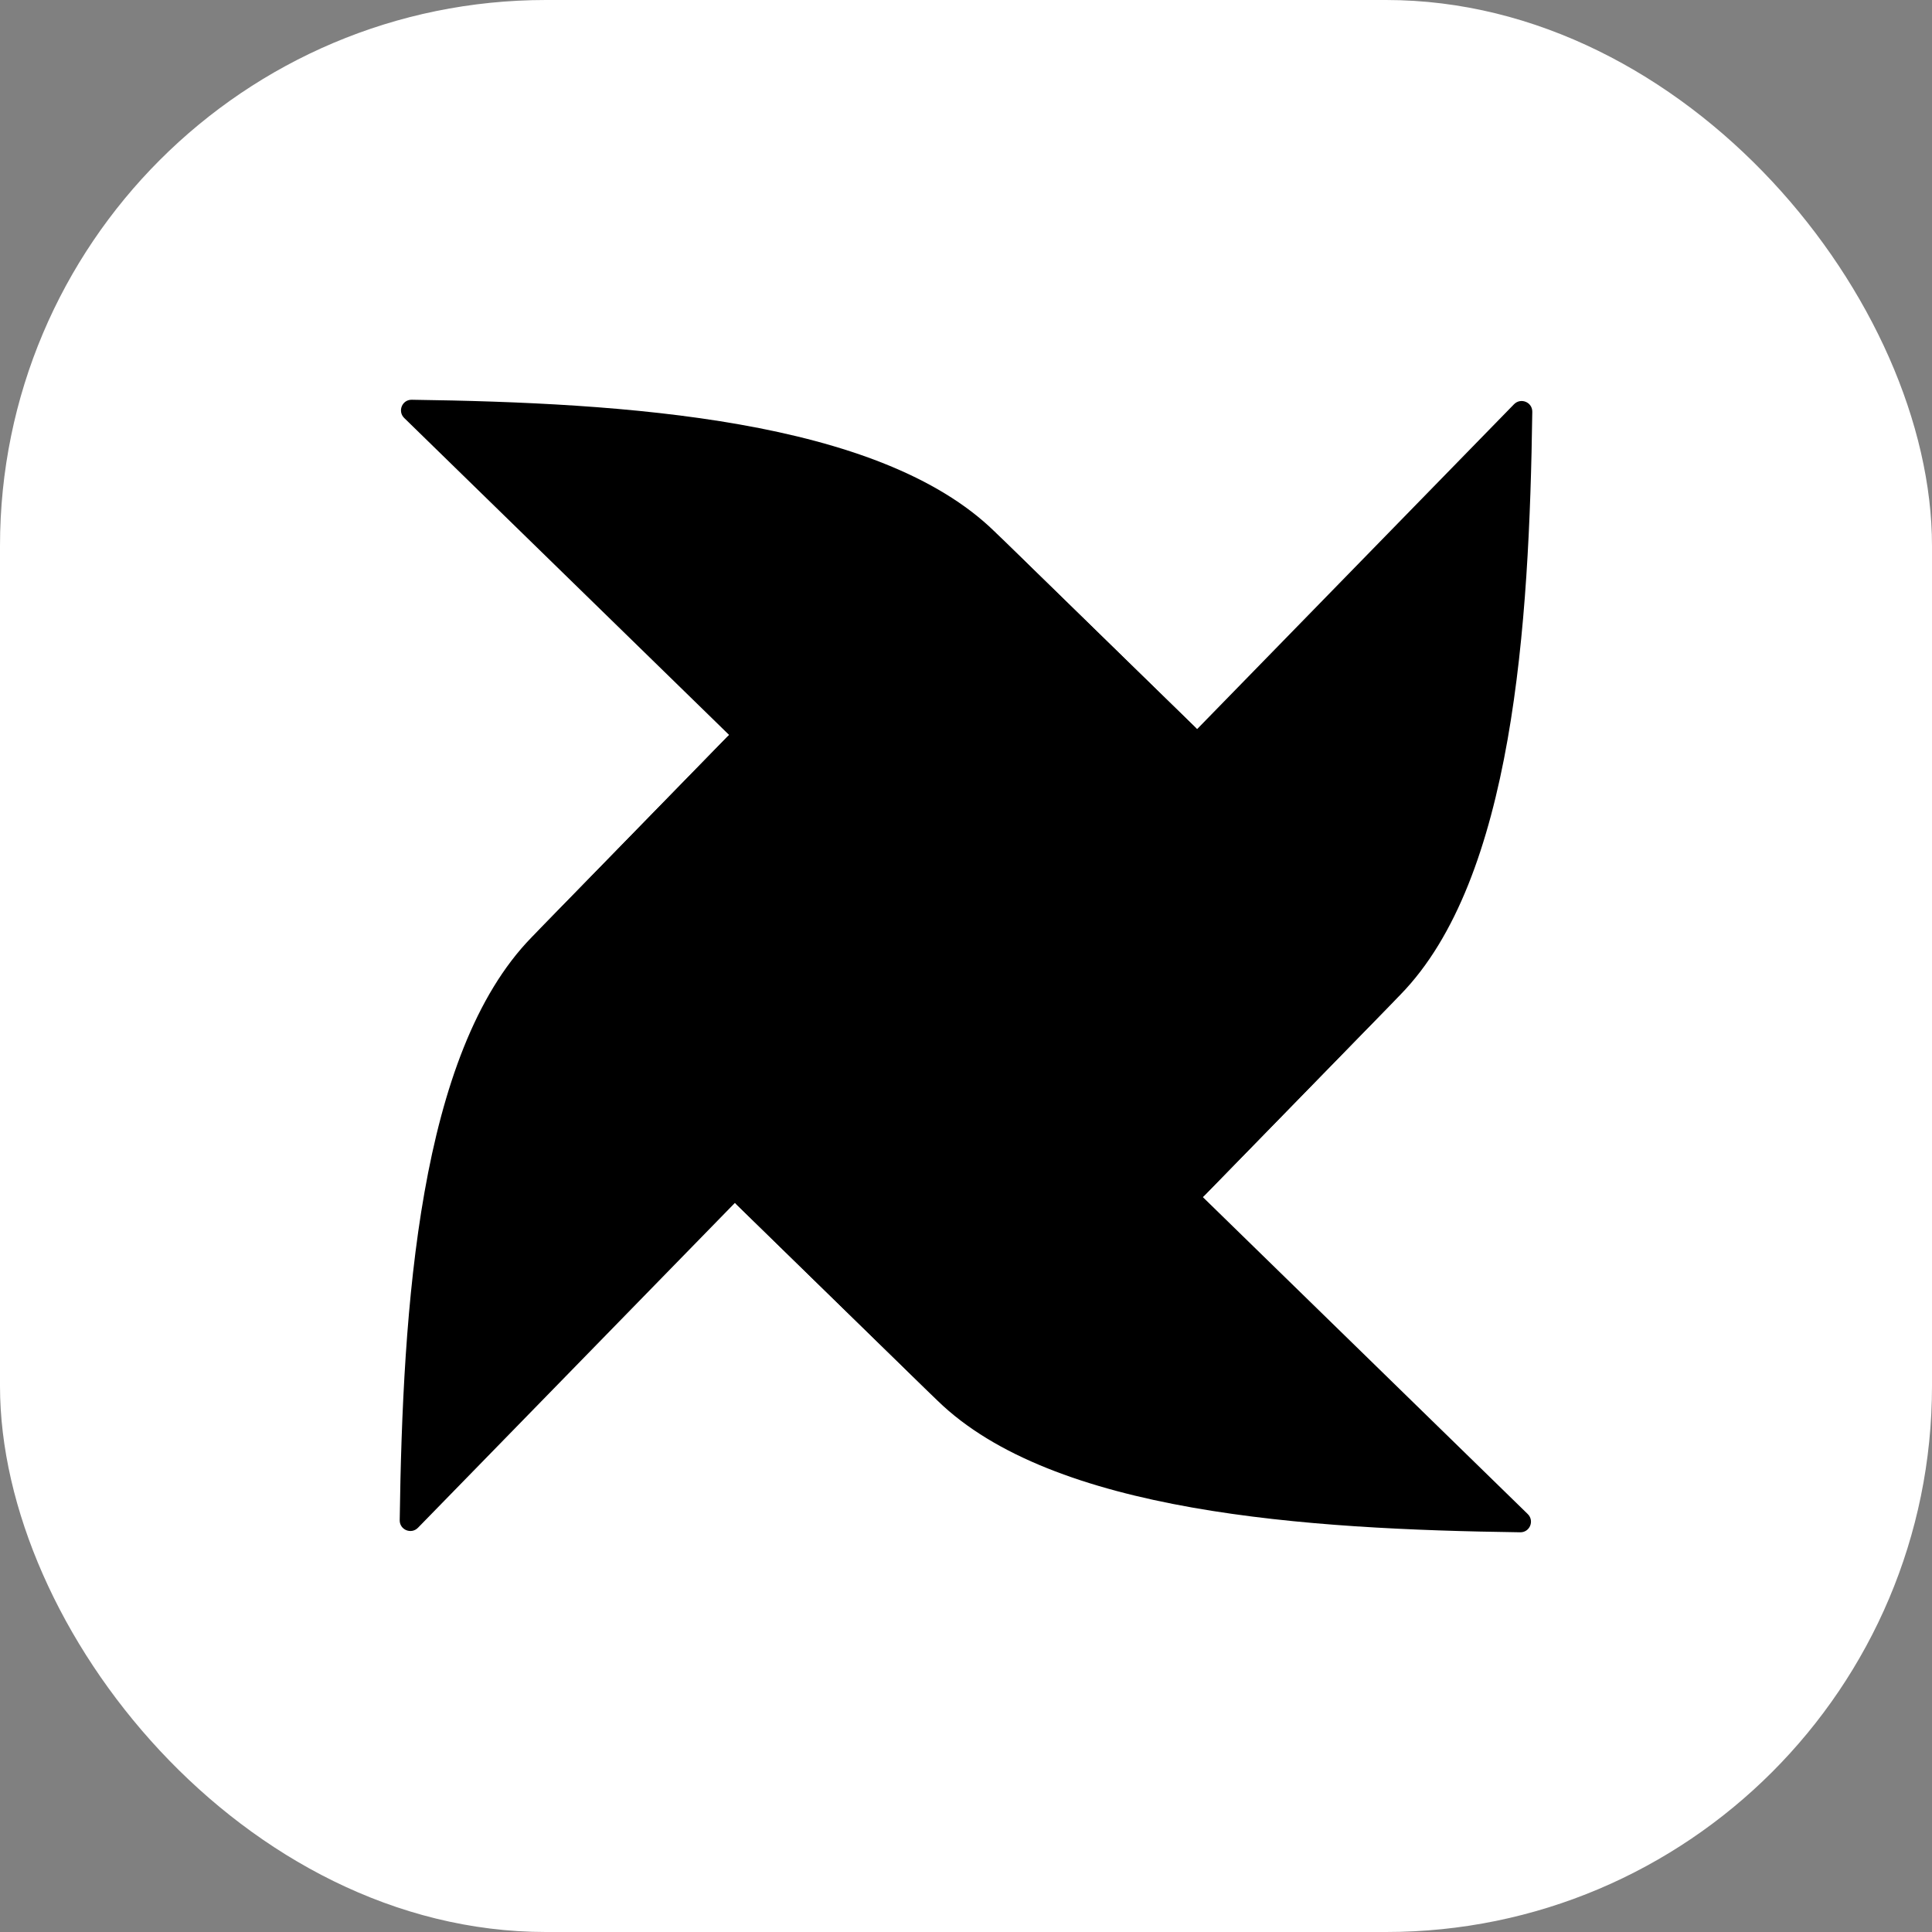
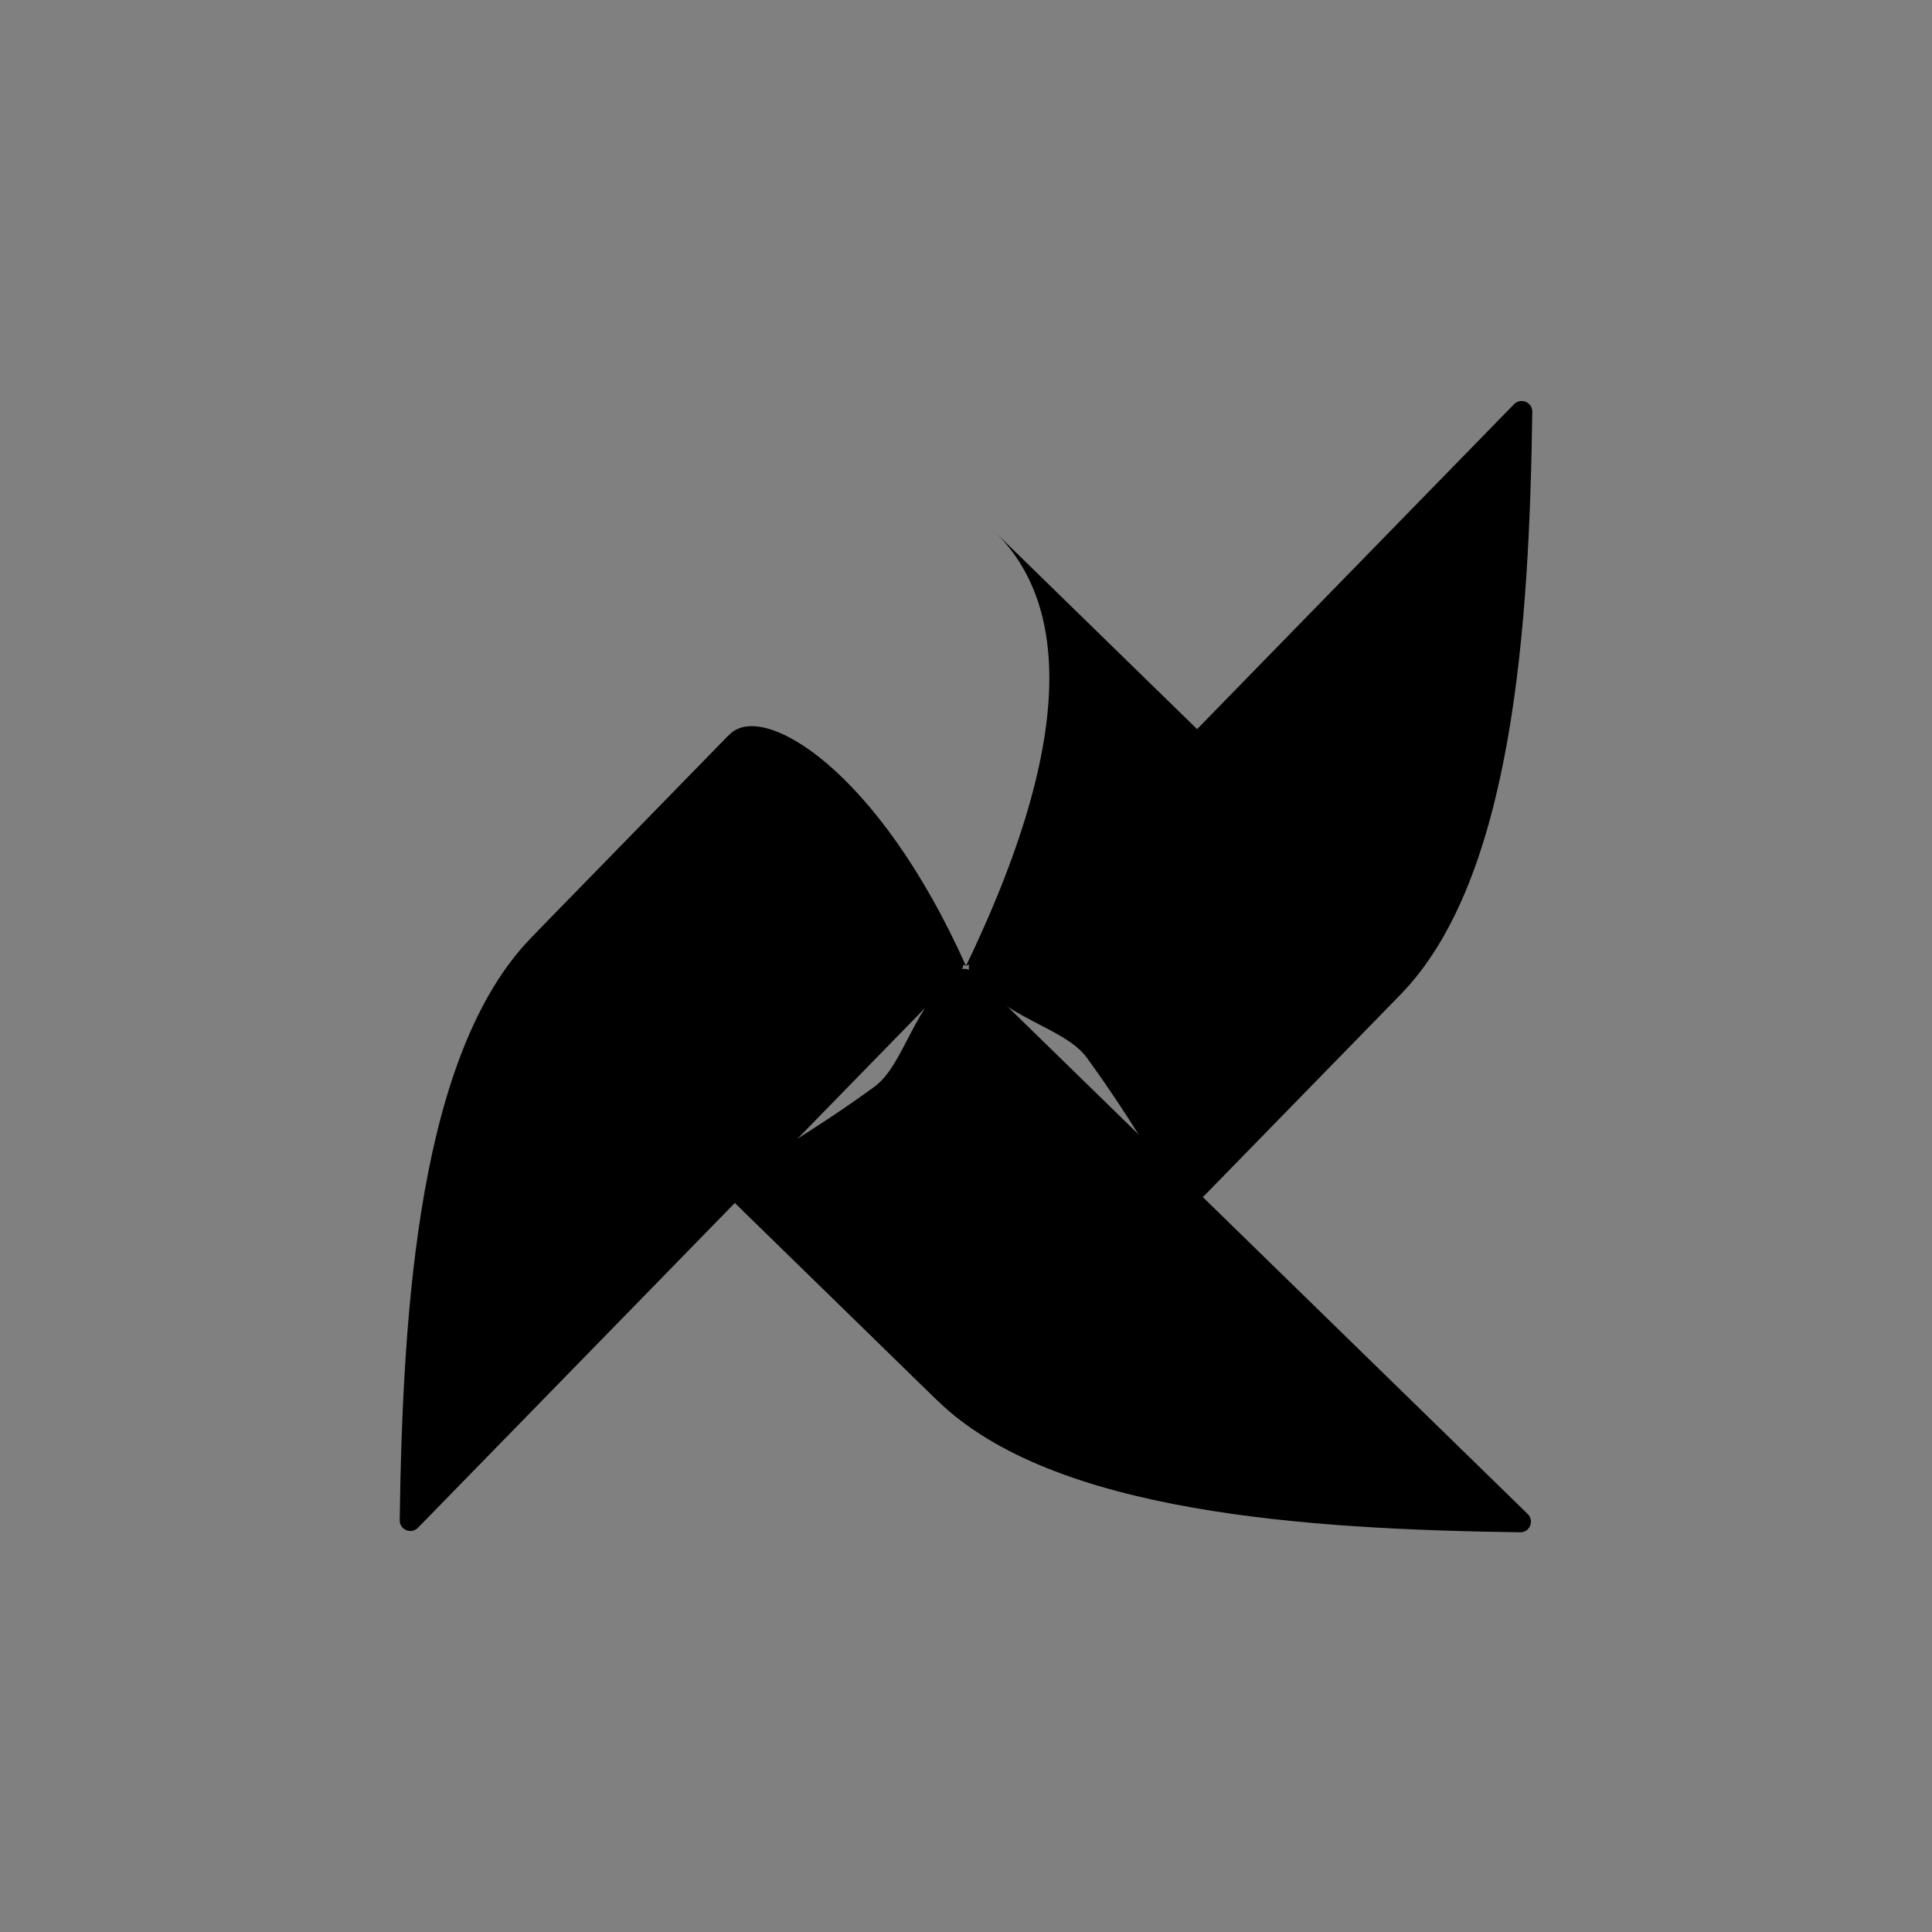
<svg xmlns="http://www.w3.org/2000/svg" width="46" height="46" viewBox="0 0 46 46" fill="none">
  <rect x="0" y="0" width="46" height="46" fill="#808080" stroke="none" />
-   <rect width="46" height="46" rx="13" fill="white" style="fill:white;fill-opacity:1;" />
  <g clip-path="url(#clip0_529_30828)">
    <path d="M9.952 36.375L22.863 23.141C22.943 23.058 22.958 22.93 22.891 22.836C22.105 21.74 20.658 21.55 20.12 20.813C18.53 18.632 18.126 17.396 17.443 17.473C17.396 17.478 17.354 17.505 17.319 17.539L12.655 22.319C9.973 25.069 9.588 31.125 9.517 36.196C9.514 36.425 9.792 36.539 9.952 36.375Z" fill="#017CEE" style="fill:#017CEE;fill:color(display-p3 0.004 0.486 0.933);fill-opacity:1;" />
    <path d="M36.374 36.048L23.14 23.138C23.057 23.058 22.93 23.042 22.836 23.11C21.739 23.895 21.549 25.343 20.813 25.88C18.632 27.471 17.396 27.875 17.473 28.558C17.477 28.605 17.504 28.647 17.539 28.682L22.319 33.346C25.069 36.028 31.124 36.413 36.195 36.483C36.424 36.487 36.539 36.209 36.374 36.048Z" fill="#00AD46" style="fill:#00AD46;fill:color(display-p3 0 0.678 0.275);fill-opacity:1;" />
-     <path fill-rule="evenodd" clip-rule="evenodd" d="M22.319 33.344C20.816 31.879 20.119 28.979 23 23C18.319 25.092 16.68 27.842 17.487 28.628L22.32 33.344H22.319Z" fill="#04D659" style="fill:#04D659;fill:color(display-p3 0.016 0.839 0.349);fill-opacity:1;" />
+     <path fill-rule="evenodd" clip-rule="evenodd" d="M22.319 33.344C18.319 25.092 16.68 27.842 17.487 28.628L22.32 33.344H22.319Z" fill="#04D659" style="fill:#04D659;fill:color(display-p3 0.016 0.839 0.349);fill-opacity:1;" />
    <path d="M36.047 9.626L23.137 22.86C23.055 22.943 23.041 23.07 23.109 23.164C23.894 24.26 25.342 24.45 25.879 25.187C27.47 27.368 27.873 28.604 28.557 28.527C28.604 28.523 28.646 28.496 28.681 28.461L33.345 23.681C36.029 20.931 36.413 14.876 36.483 9.805C36.486 9.575 36.208 9.461 36.047 9.626Z" fill="#00C7D4" style="fill:#00C7D4;fill:color(display-p3 0 0.78 0.831);fill-opacity:1;" />
-     <path fill-rule="evenodd" clip-rule="evenodd" d="M33.343 23.682C31.878 25.184 28.978 25.882 22.999 23C25.091 27.681 27.841 29.321 28.627 28.514L33.343 23.68V23.682Z" fill="#11E1EE" style="fill:#11E1EE;fill:color(display-p3 0.067 0.882 0.933);fill-opacity:1;" />
-     <path d="M9.625 9.953L22.859 22.863C22.942 22.943 23.07 22.959 23.164 22.891C24.26 22.106 24.45 20.658 25.186 20.121C27.368 18.53 28.604 18.127 28.527 17.444C28.522 17.396 28.495 17.352 28.461 17.319L23.68 12.655C20.931 9.973 14.875 9.588 9.804 9.518C9.575 9.514 9.46 9.792 9.625 9.953Z" fill="#E43921" style="fill:#E43921;fill:color(display-p3 0.894 0.224 0.129);fill-opacity:1;" />
    <path fill-rule="evenodd" clip-rule="evenodd" d="M23.681 12.655C25.183 14.12 25.881 17.021 22.999 23C27.68 20.908 29.32 18.158 28.513 17.371L23.679 12.655H23.681Z" fill="#FF7557" style="fill:#FF7557;fill:color(display-p3 1 0.459 0.341);fill-opacity:1;" />
    <path fill-rule="evenodd" clip-rule="evenodd" d="M12.656 22.319C14.121 20.816 17.022 20.119 23 23.001C20.909 18.32 18.159 16.68 17.372 17.487L12.656 22.321V22.319Z" fill="#0CB6FF" style="fill:#0CB6FF;fill:color(display-p3 0.047 0.714 1);fill-opacity:1;" />
-     <path d="M23.002 23.576C23.321 23.576 23.58 23.317 23.58 22.998C23.58 22.679 23.321 22.42 23.002 22.42C22.683 22.42 22.424 22.679 22.424 22.998C22.424 23.317 22.683 23.576 23.002 23.576Z" fill="#4A4848" style="fill:#4A4848;fill:color(display-p3 0.29 0.282 0.282);fill-opacity:1;" />
  </g>
  <defs>
    <clipPath id="clip0_529_30828">
      <rect width="26.965" height="26.965" fill="white" style="fill:white;fill-opacity:1;" transform="translate(9.517 9.518)" />
    </clipPath>
  </defs>
</svg>